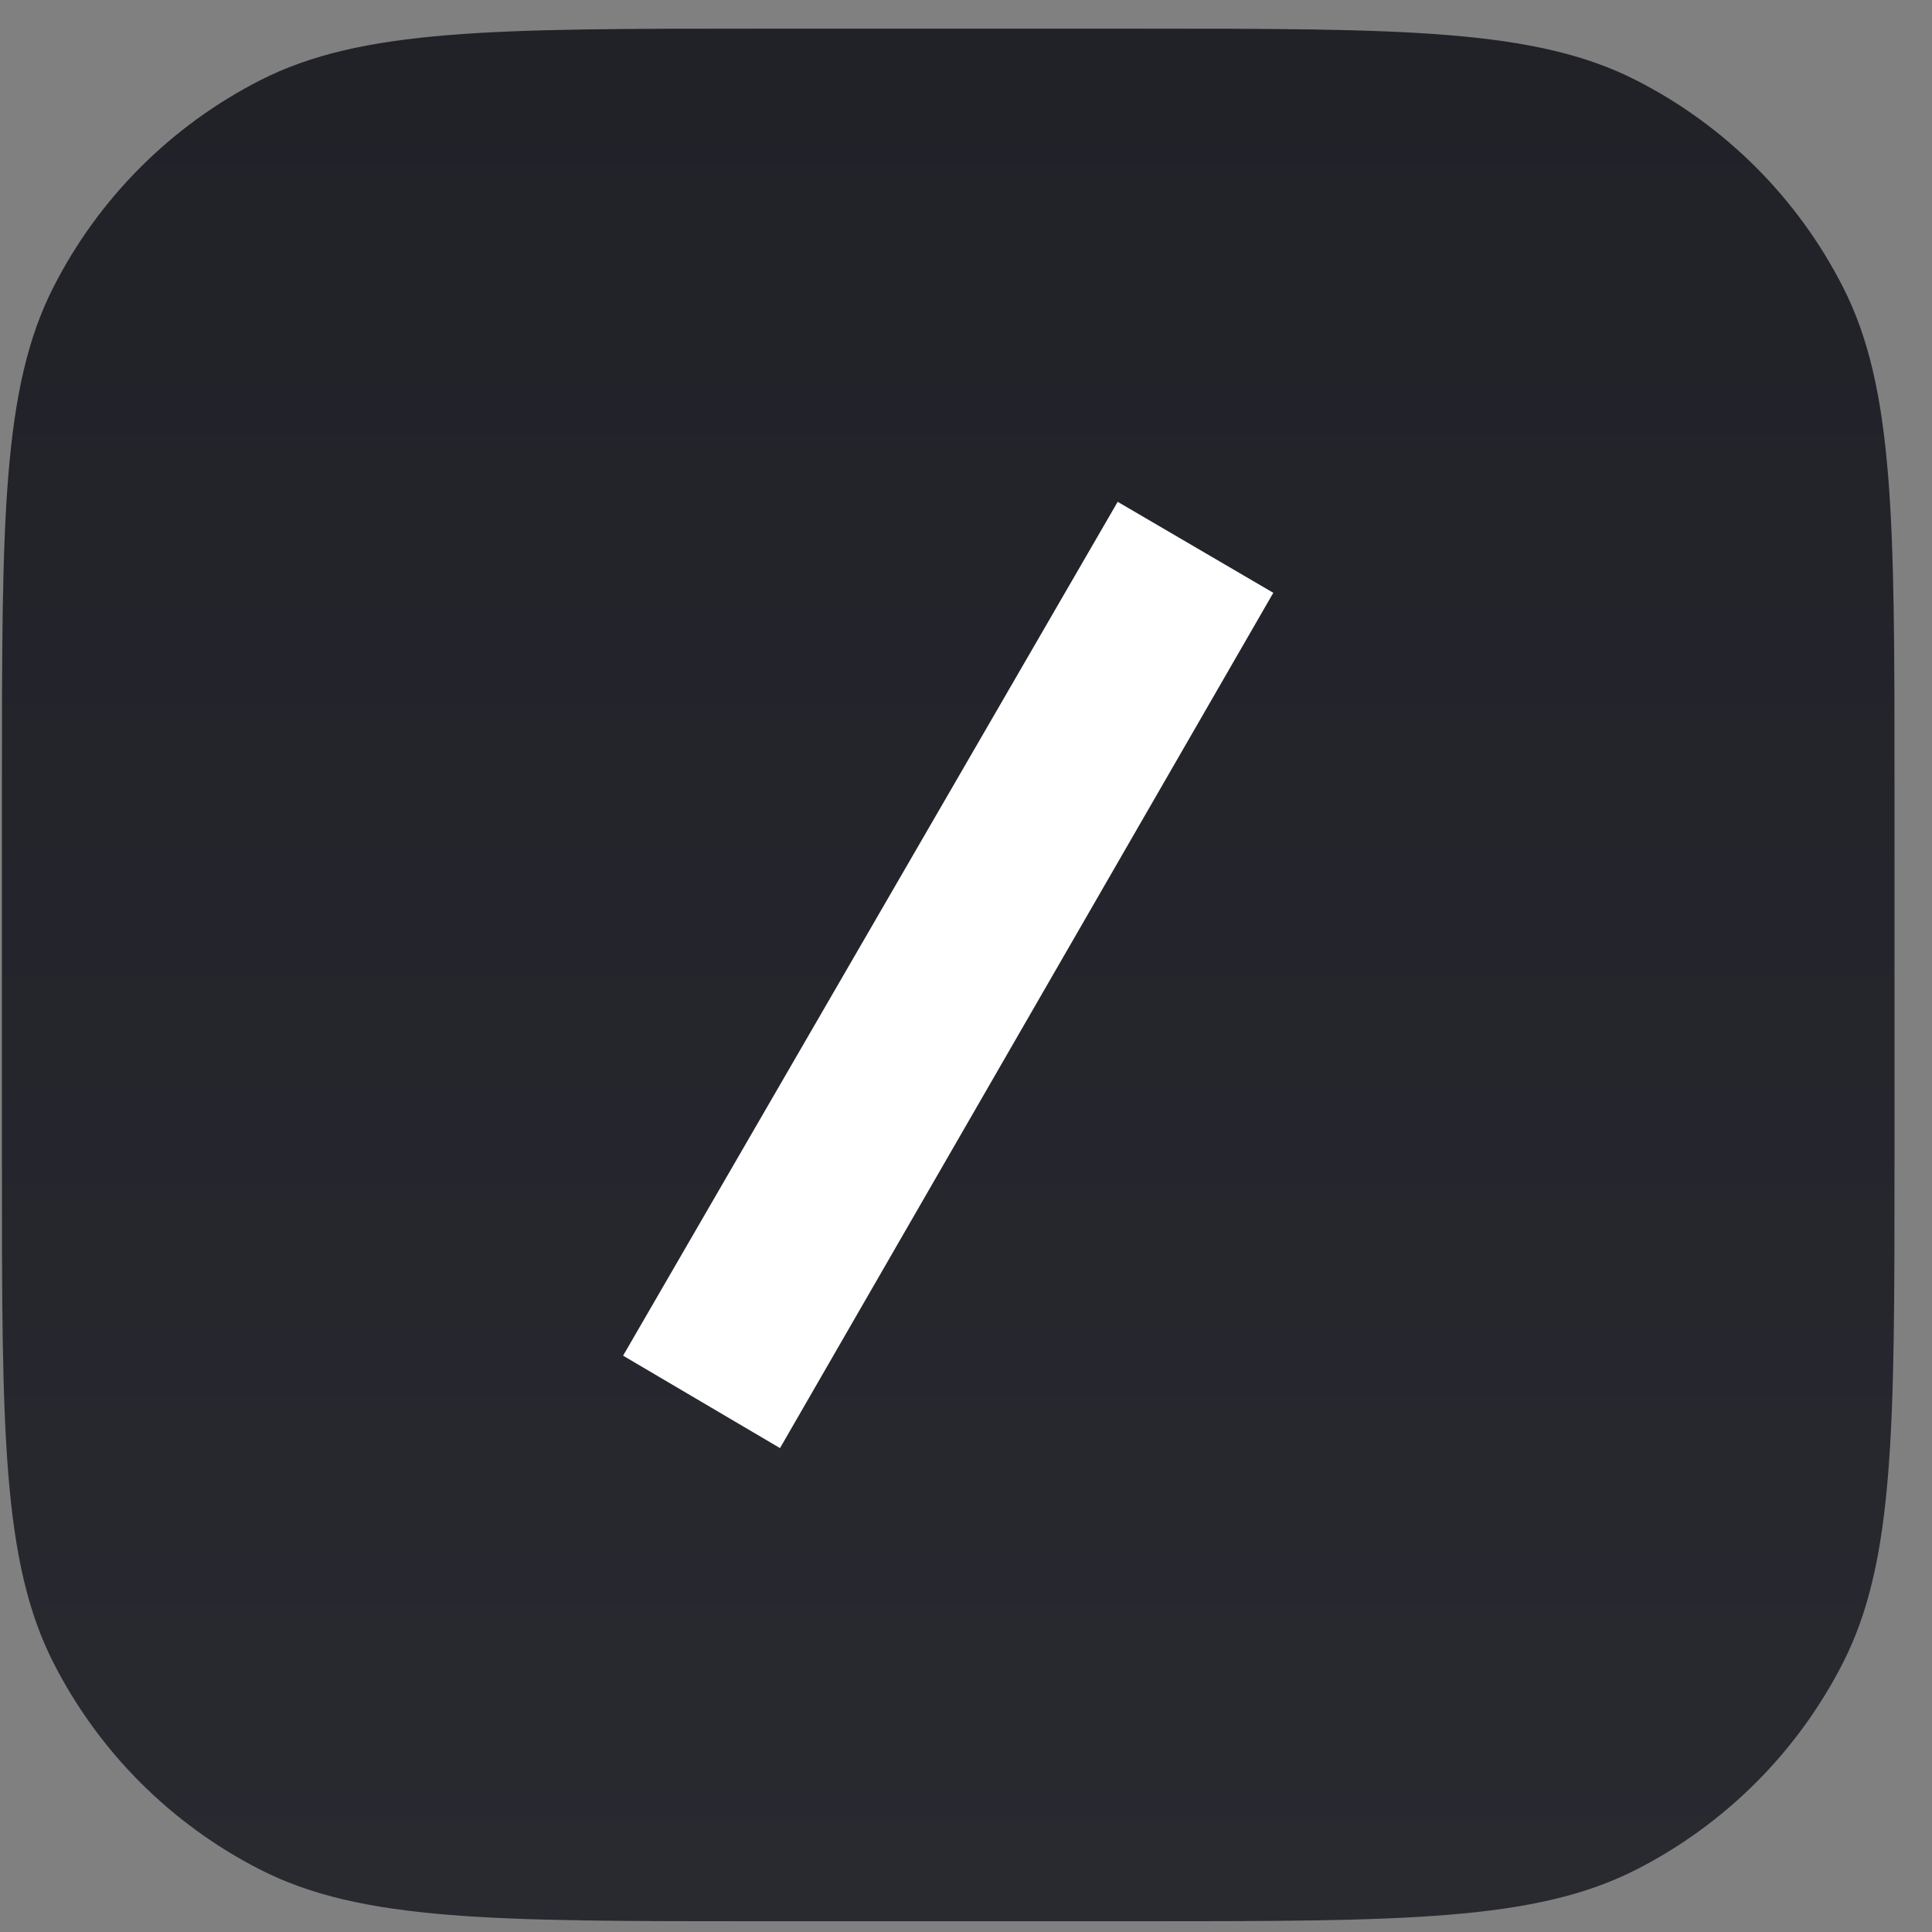
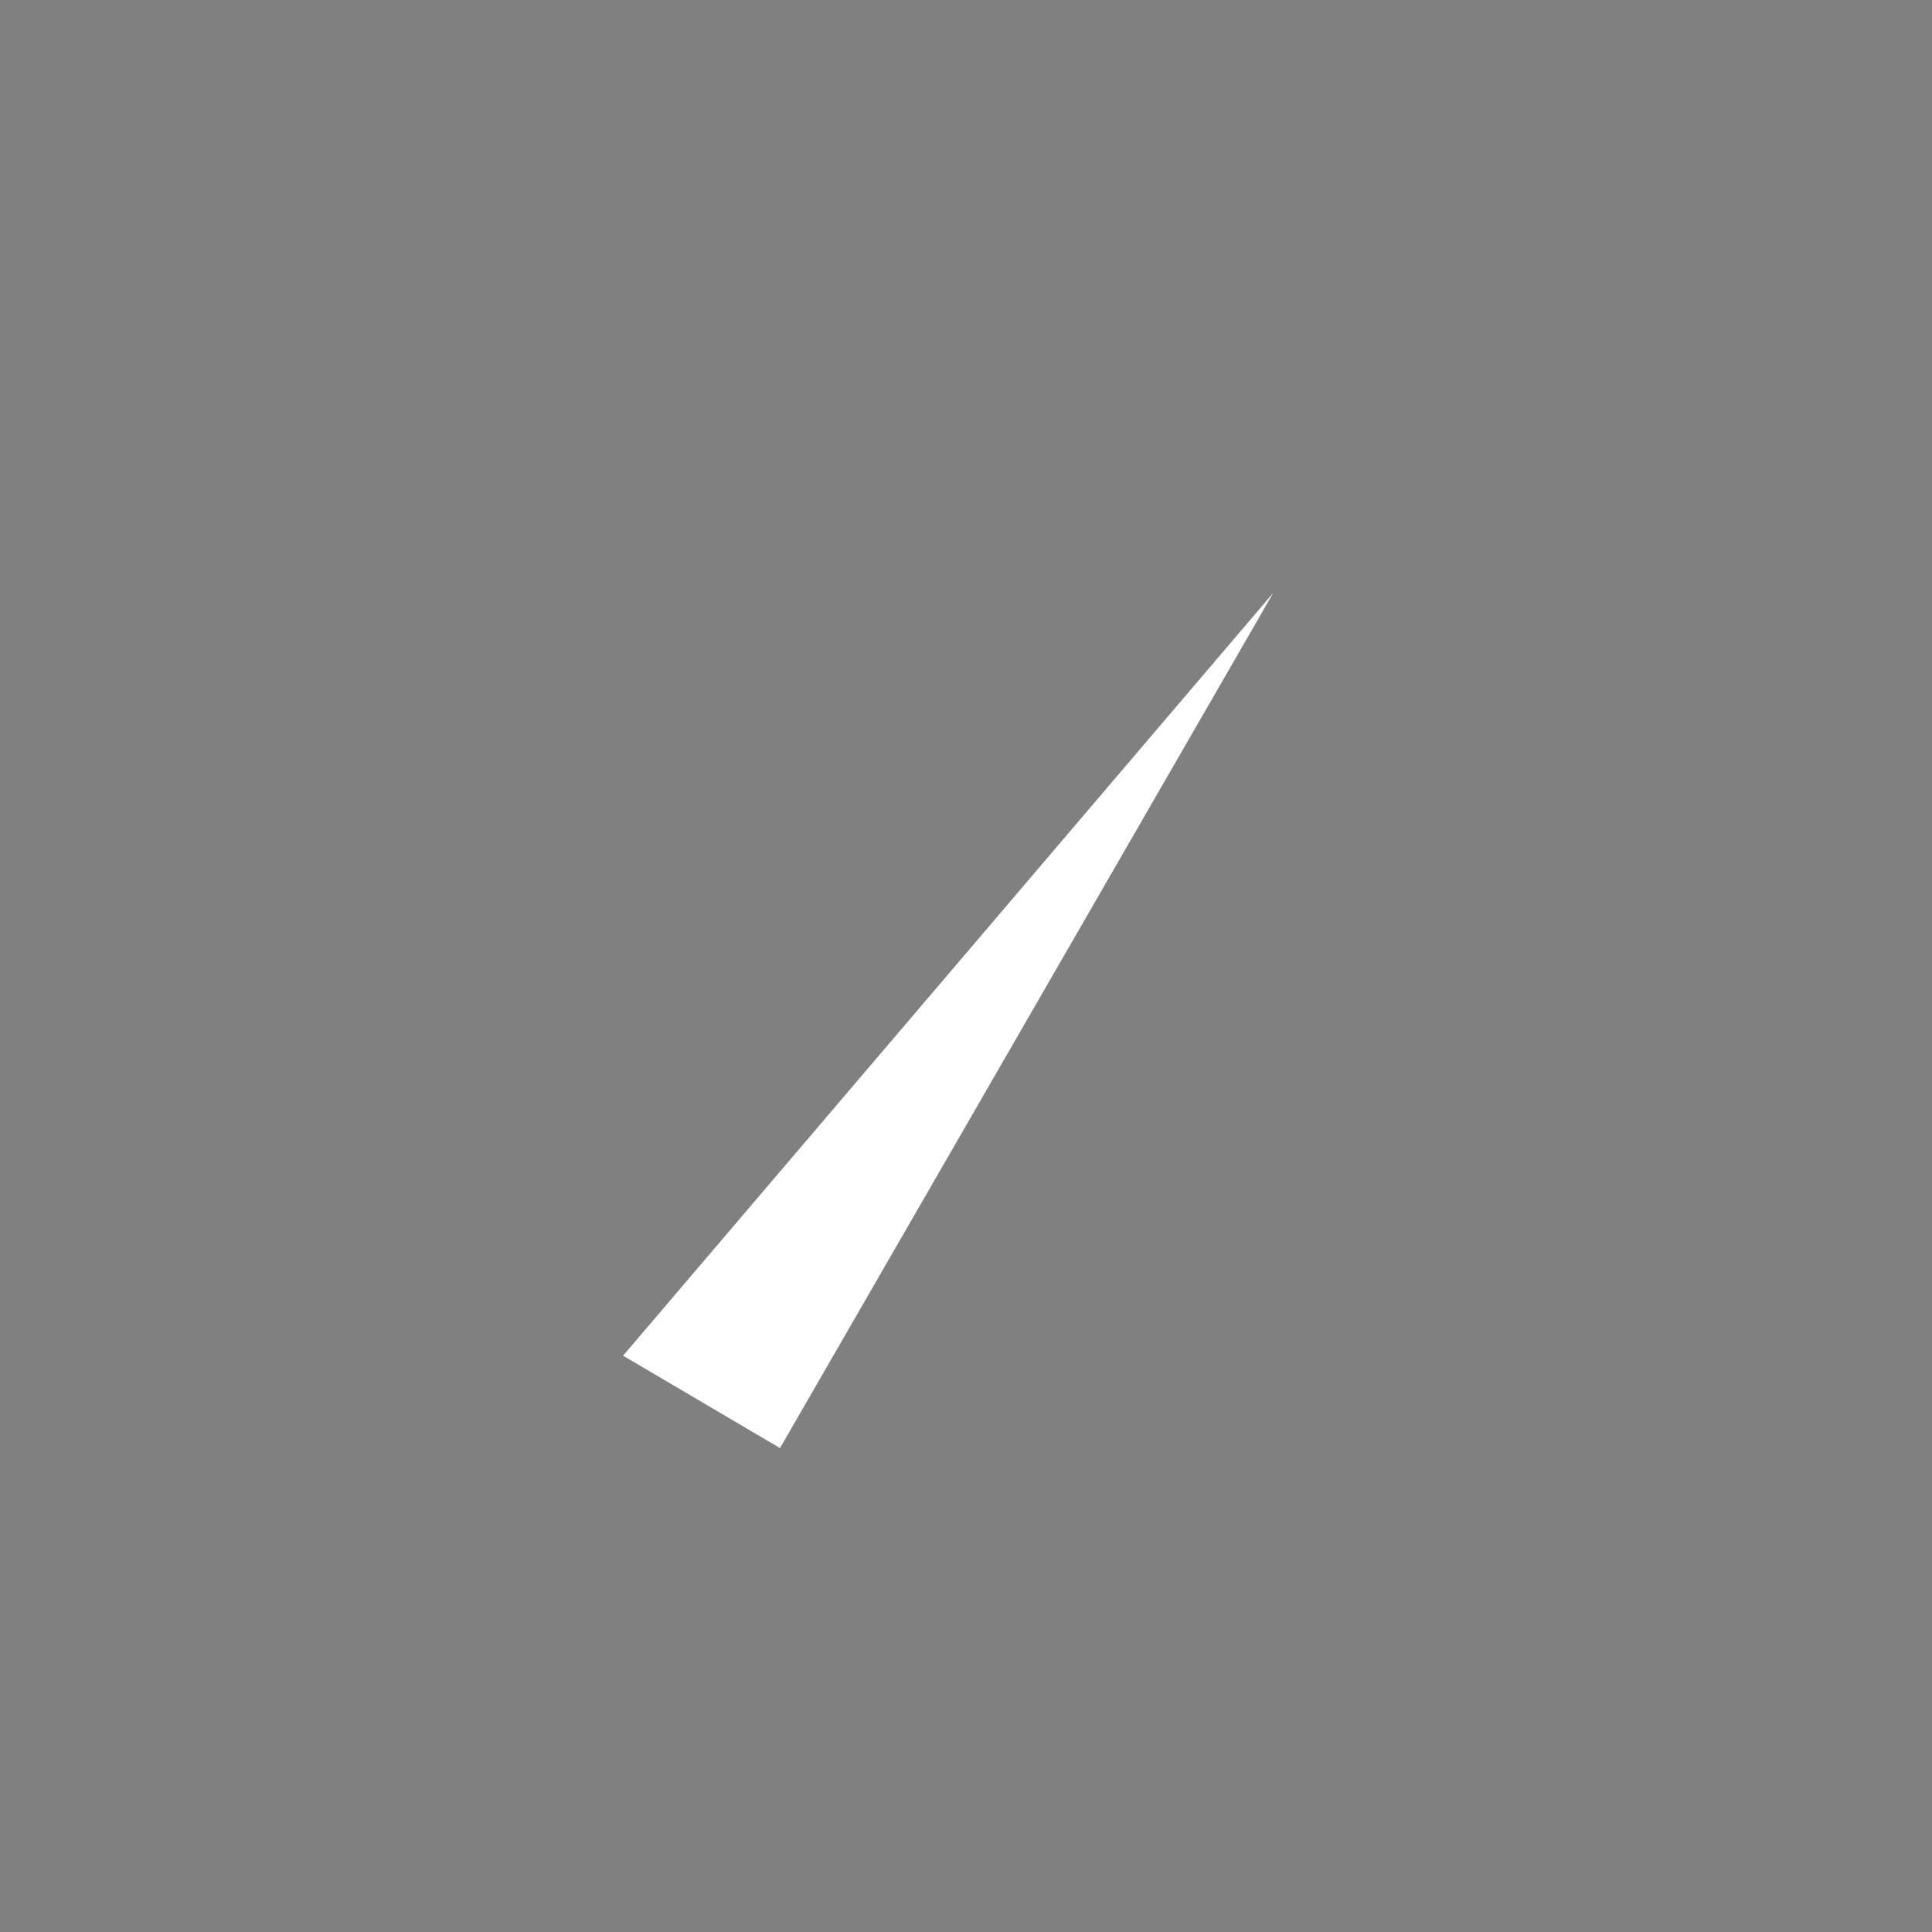
<svg xmlns="http://www.w3.org/2000/svg" width="49" height="49" viewBox="0 0 49 49" fill="none">
  <rect x="0" y="0" width="49" height="49" fill="#808080" stroke="none" />
-   <path d="M0.049 19.927C0.049 13.206 0.049 9.846 1.357 7.279C2.507 5.021 4.343 3.185 6.601 2.035C9.168 0.727 12.528 0.727 19.249 0.727H28.849C35.569 0.727 38.929 0.727 41.496 2.035C43.754 3.185 45.59 5.021 46.741 7.279C48.049 9.846 48.049 13.206 48.049 19.927V29.527C48.049 36.248 48.049 39.608 46.741 42.175C45.59 44.433 43.754 46.269 41.496 47.419C38.929 48.727 35.569 48.727 28.849 48.727H19.249C12.528 48.727 9.168 48.727 6.601 47.419C4.343 46.269 2.507 44.433 1.357 42.175C0.049 39.608 0.049 36.248 0.049 29.527V19.927Z" fill="url(#paint0_linear_27_147)" />
-   <path d="M15.803 34.383L19.783 36.727L32.294 15.035L28.347 12.727L15.803 34.383Z" fill="white" />
+   <path d="M15.803 34.383L19.783 36.727L32.294 15.035L15.803 34.383Z" fill="white" />
  <defs>
    <linearGradient id="paint0_linear_27_147" x1="24.049" y1="0.727" x2="24.049" y2="48.727" gradientUnits="userSpaceOnUse">
      <stop stop-color="#212128" />
      <stop offset="1" stop-color="#282A30" />
    </linearGradient>
  </defs>
</svg>